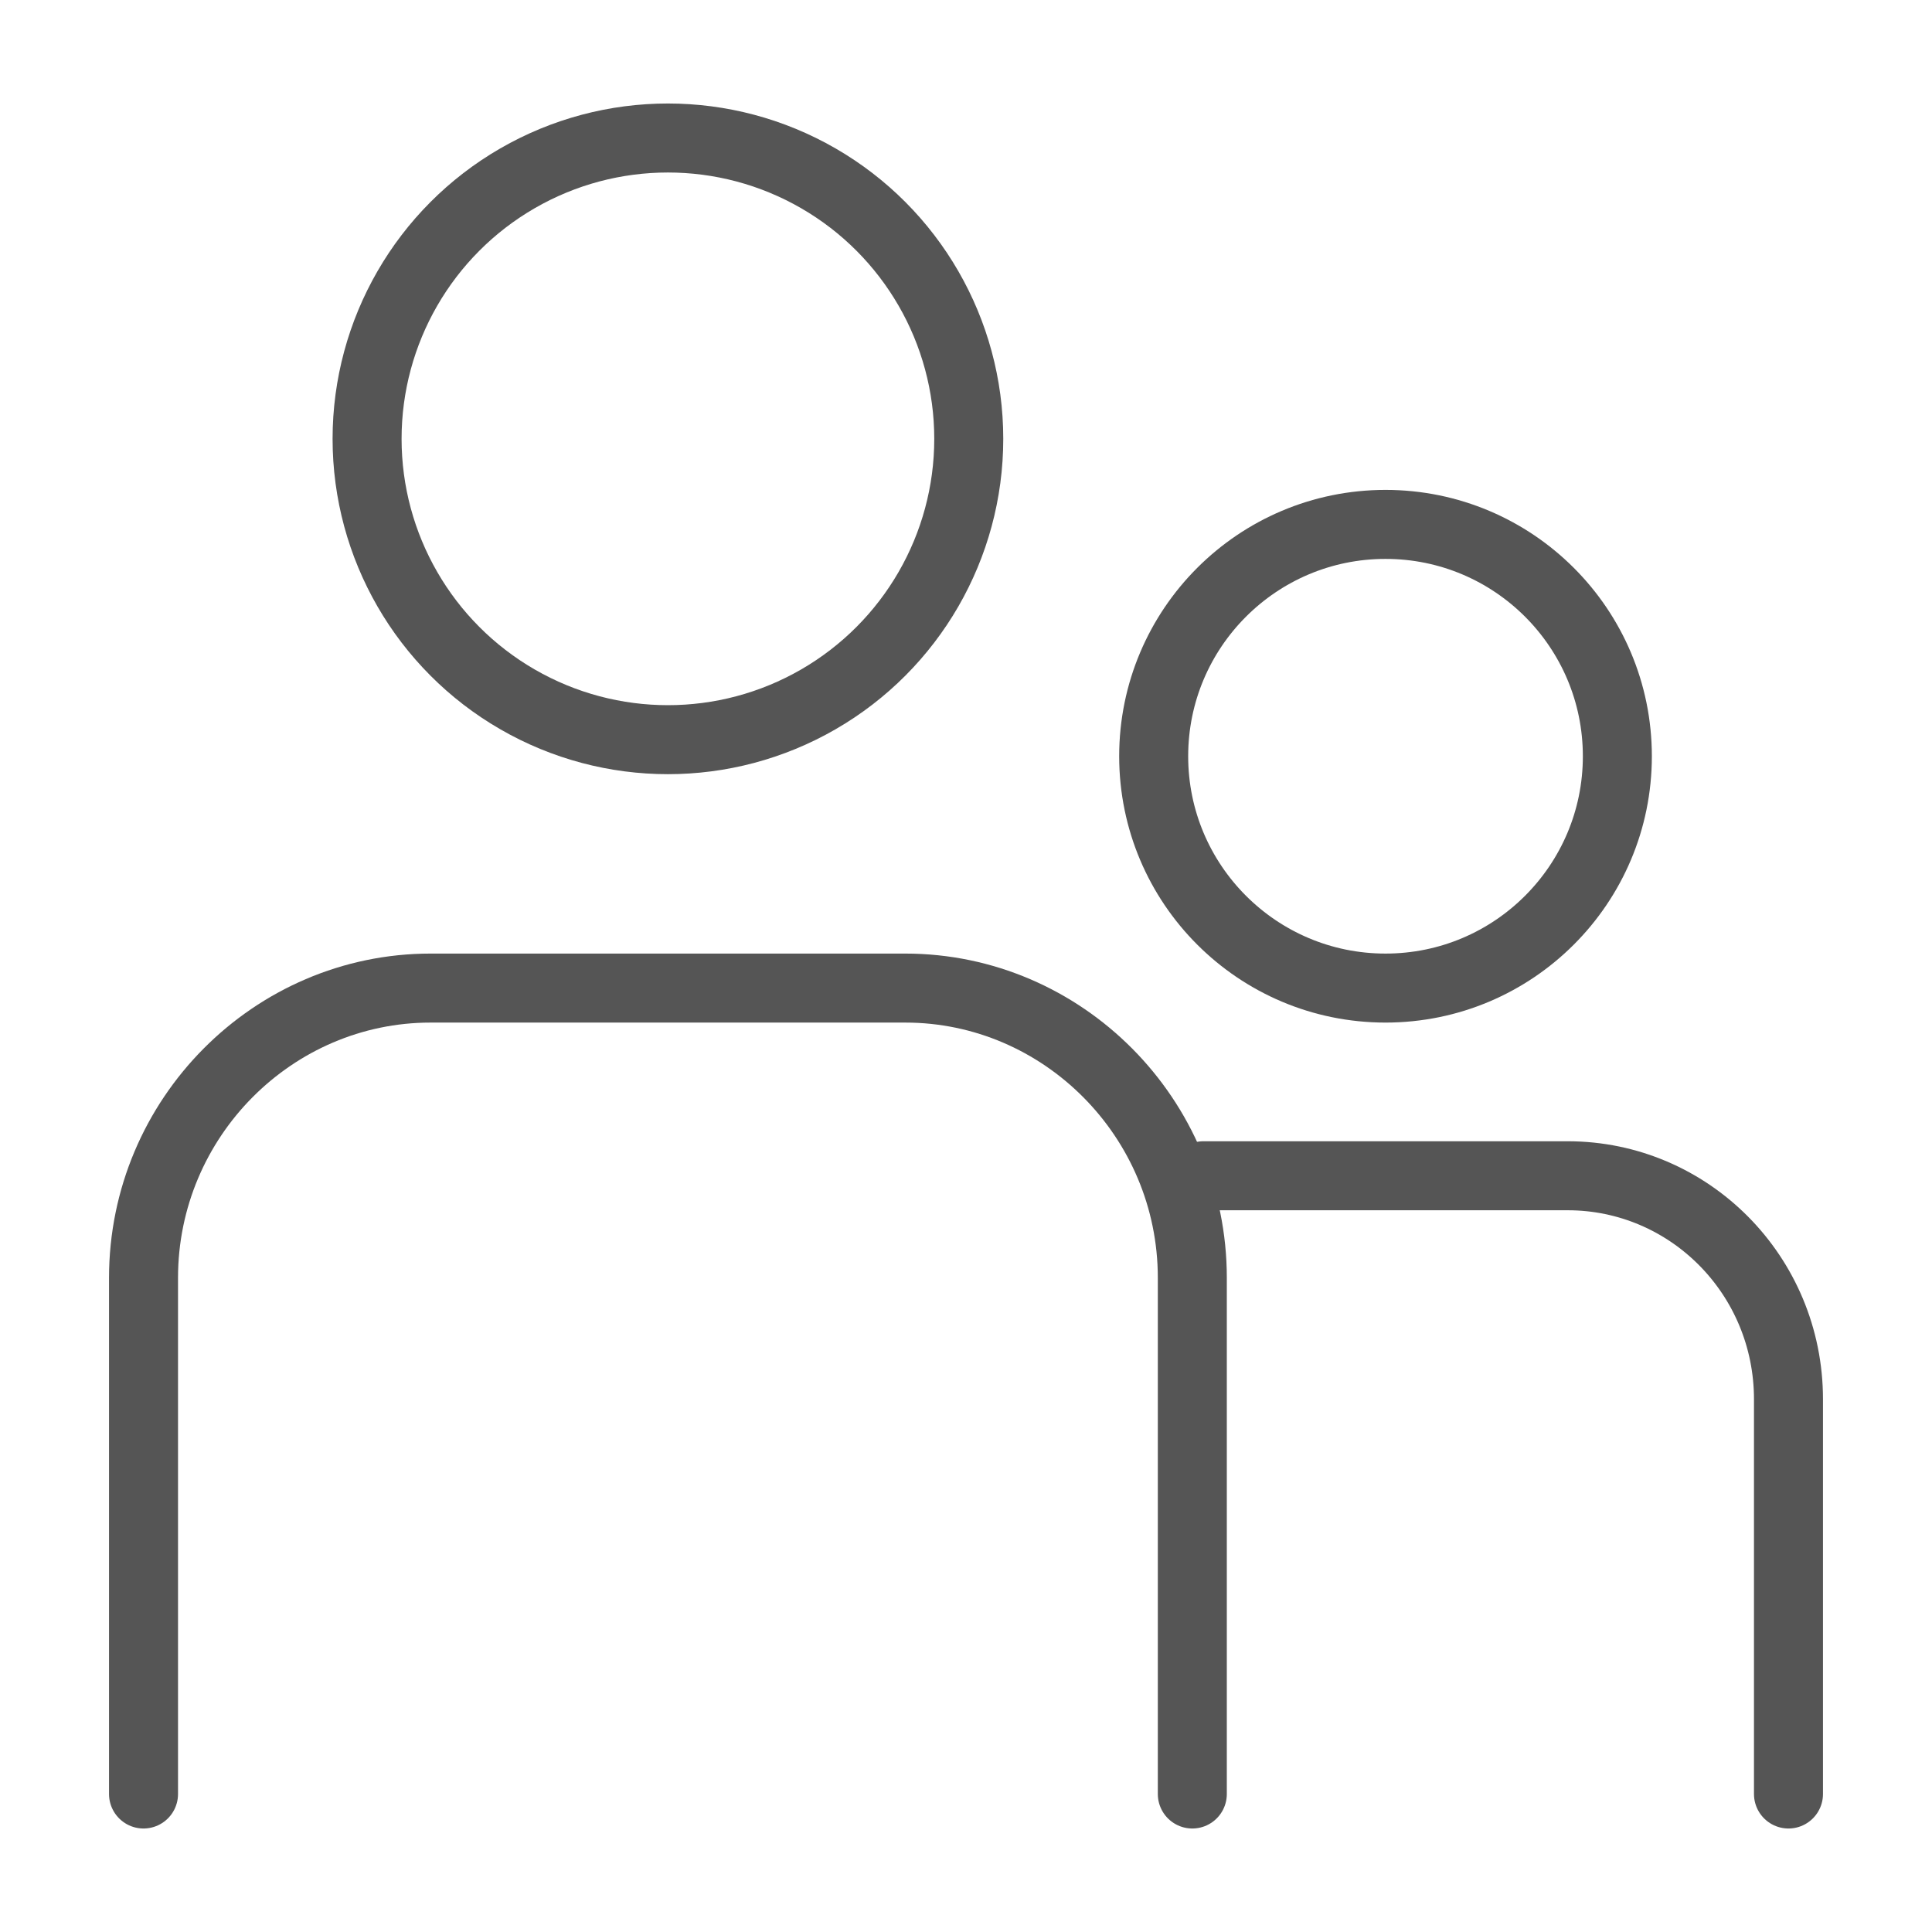
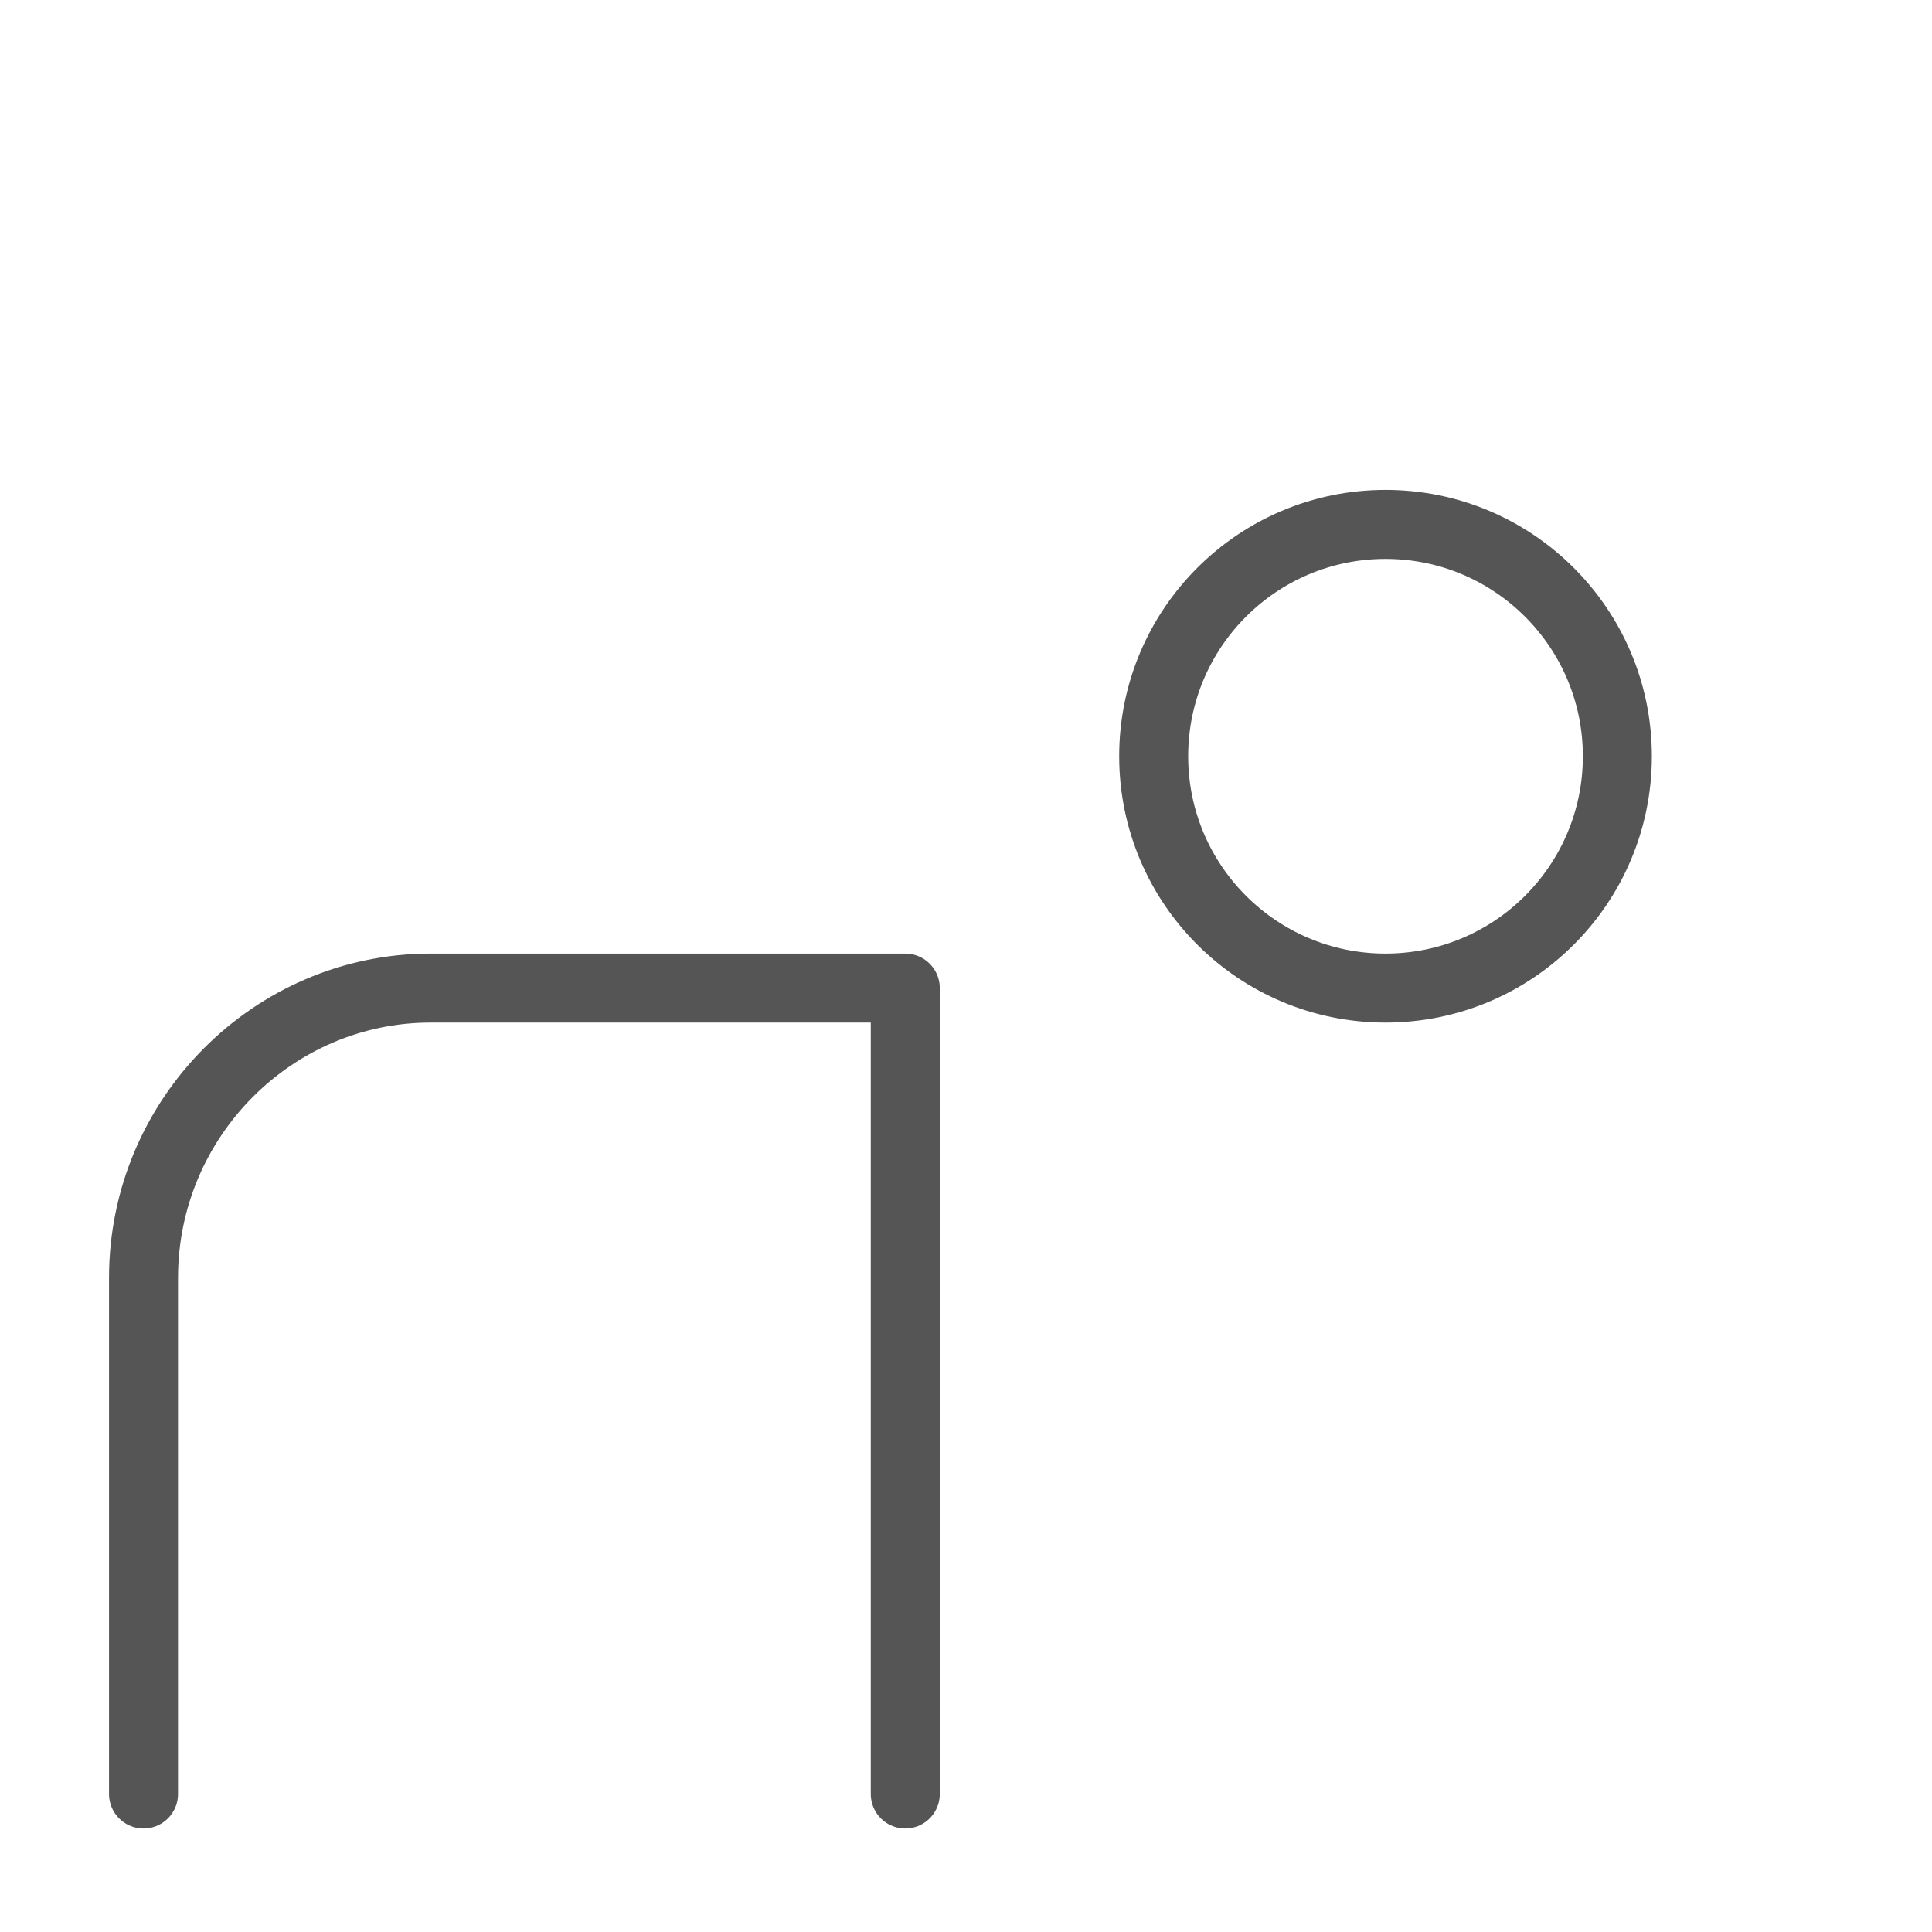
<svg xmlns="http://www.w3.org/2000/svg" version="1.1" id="图层_1" x="0px" y="0px" viewBox="0 0 70 70" enable-background="new 0 0 70 70" xml:space="preserve">
  <g>
    <g>
-       <circle fill="none" stroke="#555555" stroke-width="2.5" stroke-linecap="round" stroke-linejoin="round" stroke-miterlimit="10" cx="24.2" cy="15.9" r="10.9" />
-       <path fill="none" stroke="#555555" stroke-width="2.5" stroke-linecap="round" stroke-linejoin="round" stroke-miterlimit="10" d="    M5.2,65V46.3c0-5.8,4.7-10.5,10.4-10.5h17.2c5.7,0,10.4,4.7,10.4,10.5V65" />
+       <path fill="none" stroke="#555555" stroke-width="2.5" stroke-linecap="round" stroke-linejoin="round" stroke-miterlimit="10" d="    M5.2,65V46.3c0-5.8,4.7-10.5,10.4-10.5h17.2V65" />
    </g>
    <g>
      <circle fill="none" stroke="#555555" stroke-width="2.5" stroke-linecap="round" stroke-linejoin="round" stroke-miterlimit="10" cx="50.2" cy="27.4" r="8.4" />
-       <path fill="none" stroke="#555555" stroke-width="2.5" stroke-linecap="round" stroke-linejoin="round" stroke-miterlimit="10" d="    M43.6,42.6h13.2c4.4,0,8,3.6,8,8.1V65" />
    </g>
  </g>
</svg>